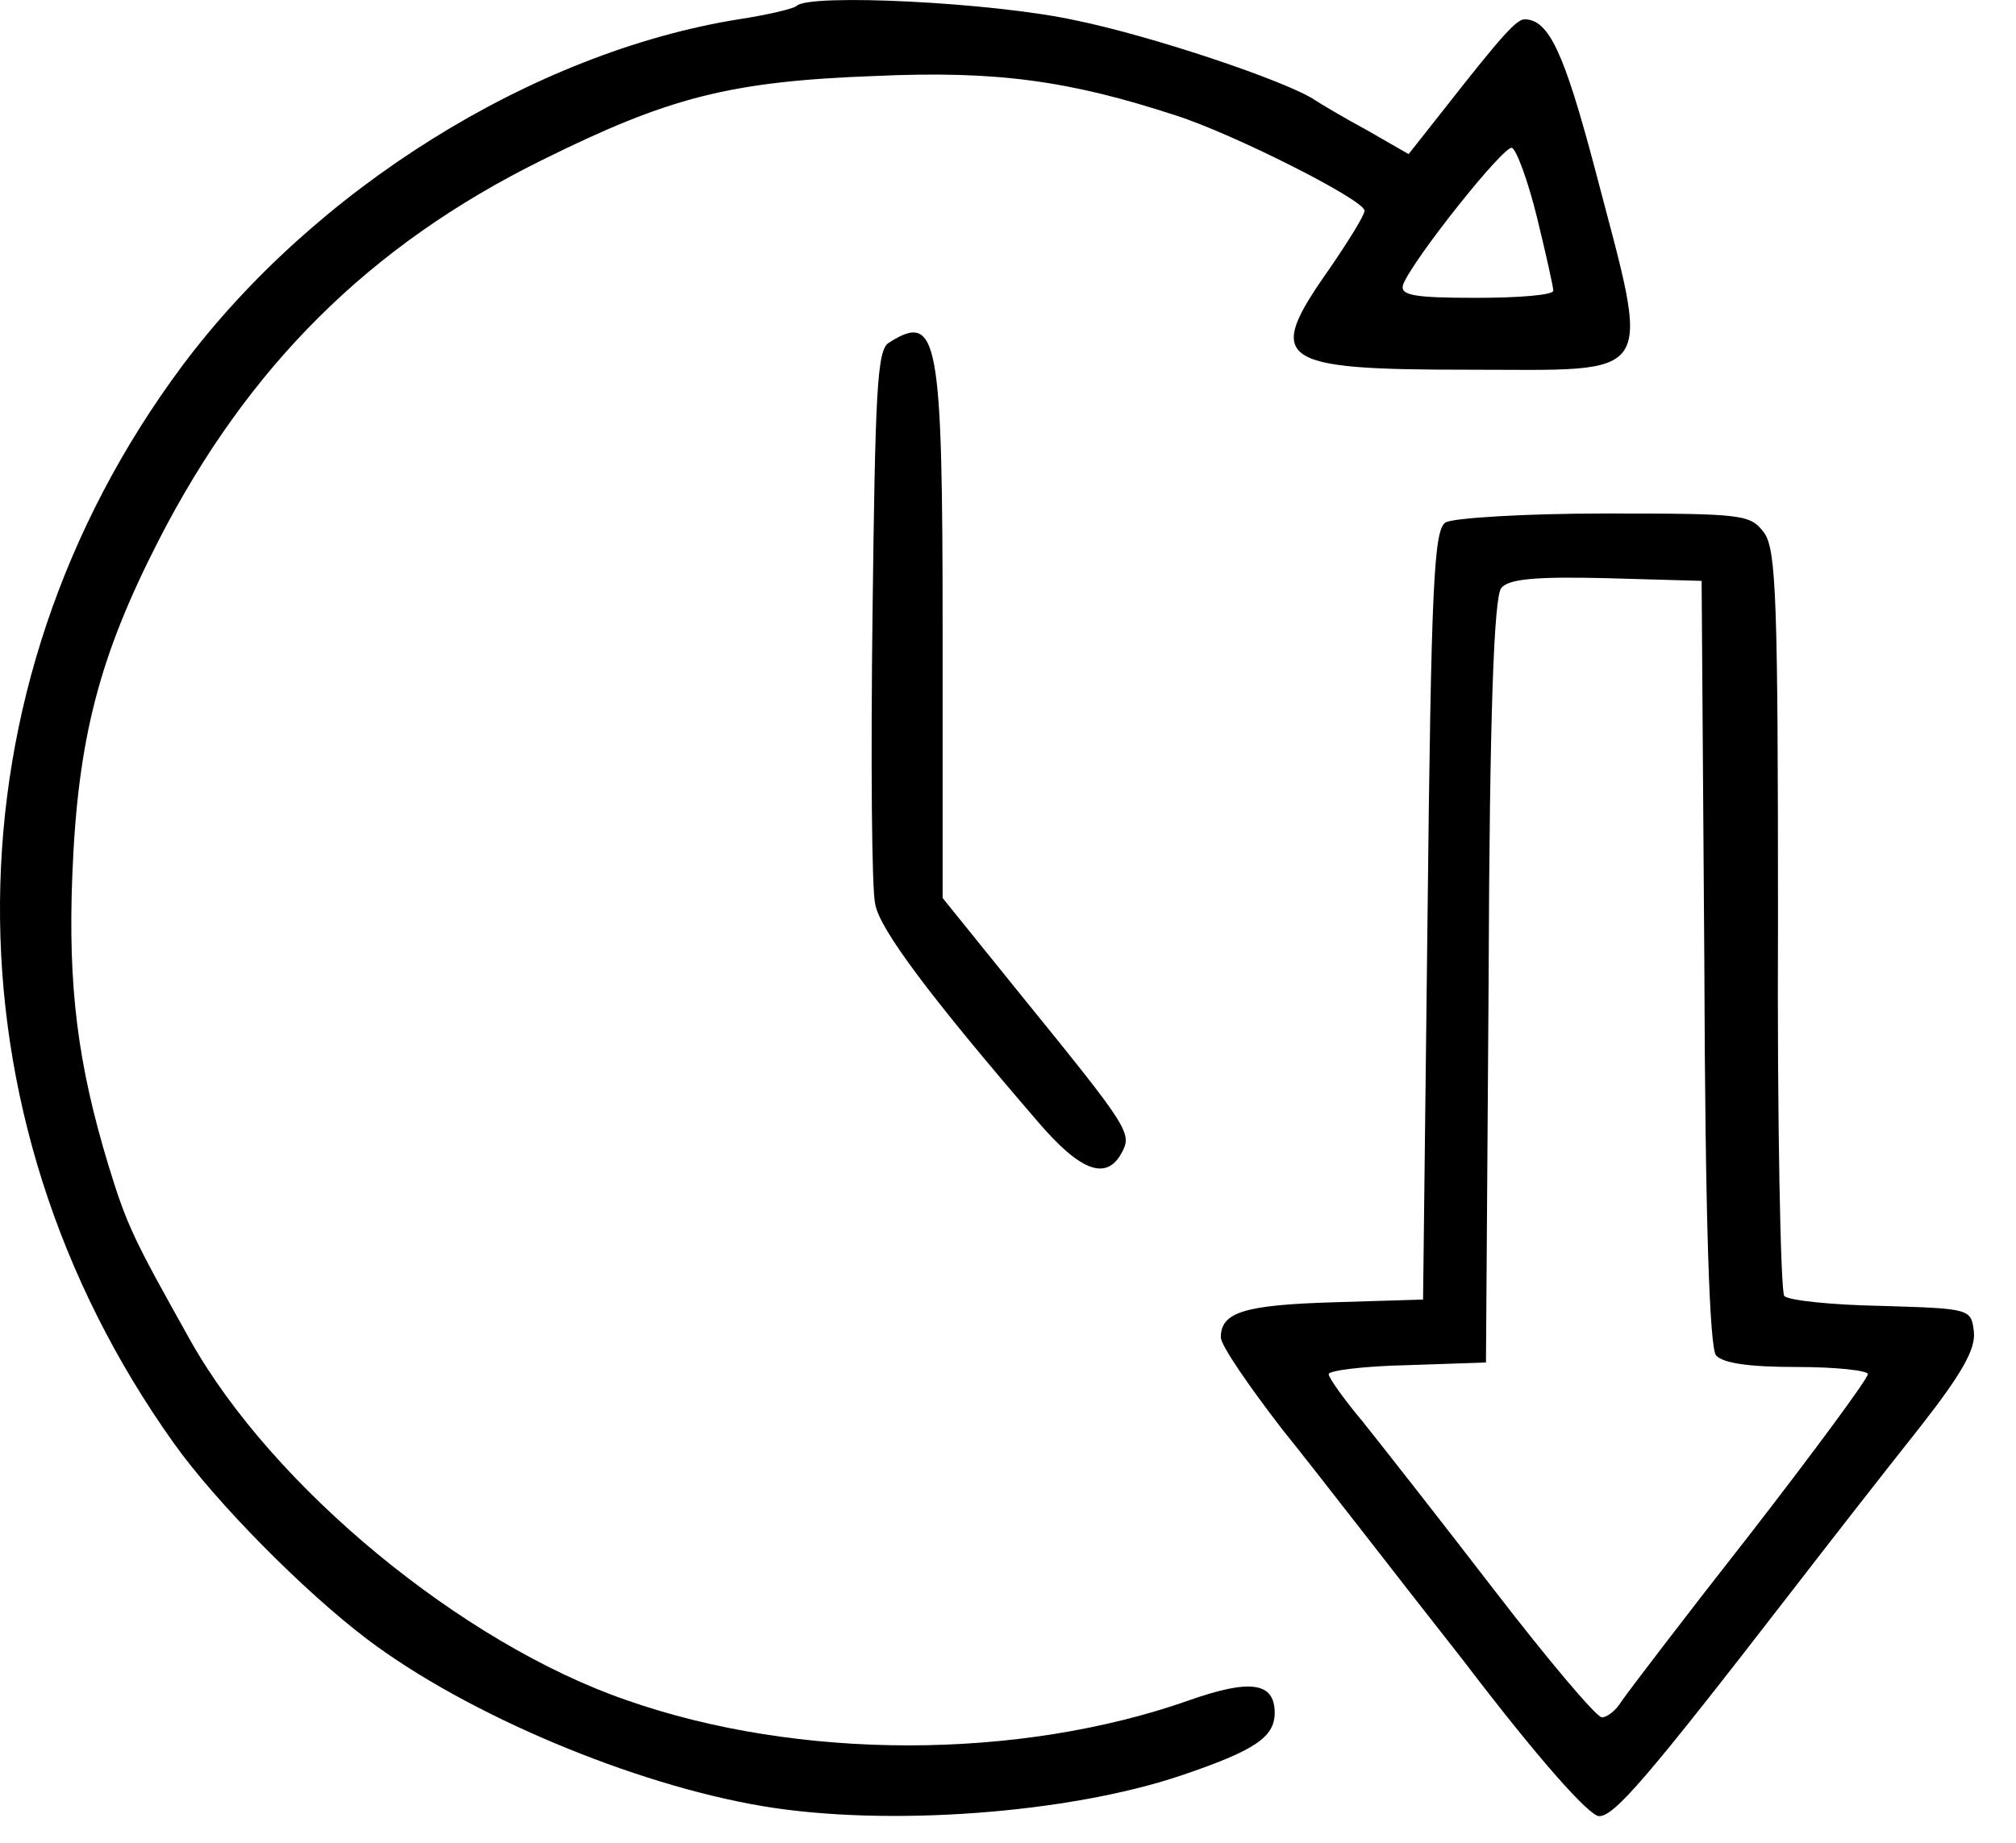
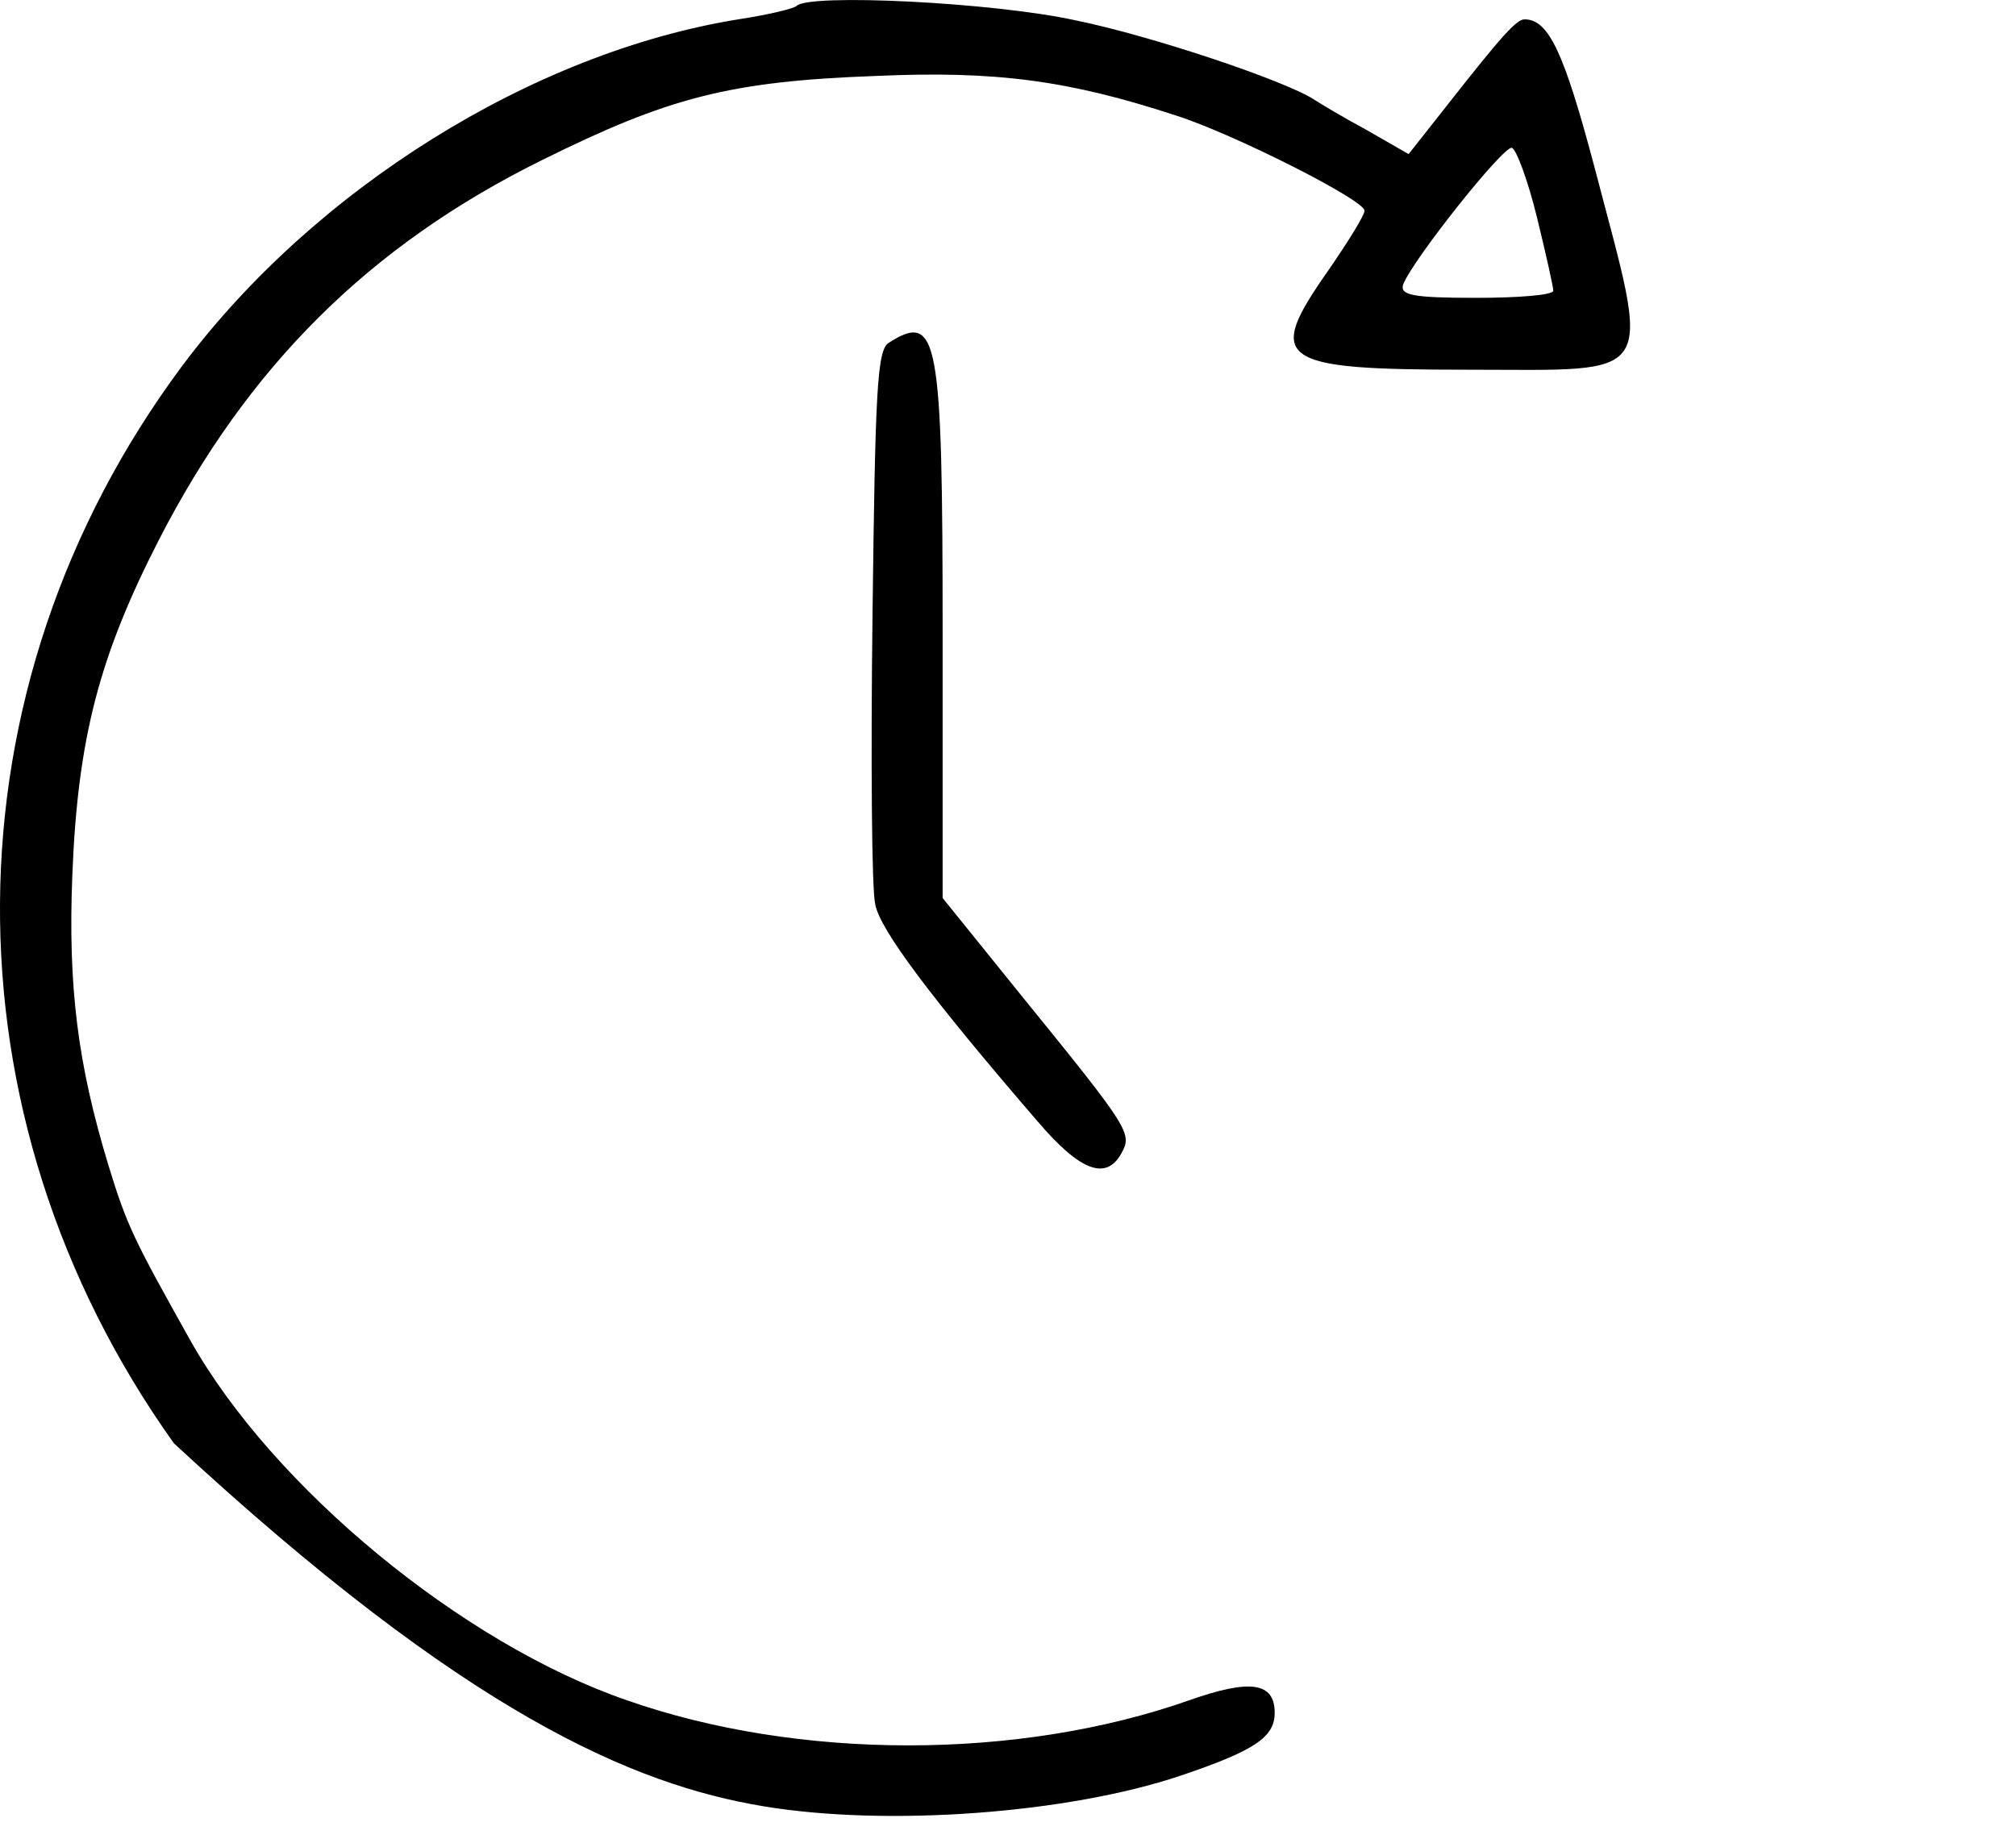
<svg xmlns="http://www.w3.org/2000/svg" width="35" height="32" viewBox="0 0 35 32" fill="none">
-   <path d="M13.831 0.102C13.784 0.149 13.331 0.258 12.817 0.336C9.244 0.913 5.453 3.285 3.16 6.358C-1.006 11.959 -1.053 19.354 3.019 25.063C3.752 26.093 5.281 27.638 6.373 28.464C8.105 29.775 11.007 30.992 13.253 31.366C15.406 31.725 18.542 31.491 20.492 30.836C21.787 30.399 22.13 30.165 22.13 29.744C22.13 29.213 21.709 29.151 20.648 29.525C17.684 30.57 13.862 30.57 10.882 29.525C8.027 28.542 4.735 25.828 3.3 23.269C2.333 21.538 2.208 21.304 1.88 20.227C1.35 18.48 1.178 17.138 1.256 15.188C1.35 12.817 1.724 11.397 2.754 9.384C4.298 6.373 6.405 4.267 9.4 2.785C11.6 1.693 12.661 1.412 15.204 1.319C17.294 1.225 18.558 1.397 20.414 2.005C21.397 2.317 23.69 3.472 23.69 3.659C23.69 3.737 23.41 4.189 23.066 4.689C21.959 6.264 22.162 6.42 25.469 6.42C28.823 6.42 28.667 6.67 27.684 2.91C27.154 0.913 26.889 0.336 26.467 0.336C26.327 0.336 26.062 0.632 25.095 1.865L24.455 2.676L23.722 2.255C23.316 2.036 22.926 1.802 22.832 1.74C22.349 1.412 19.977 0.617 18.667 0.352C17.247 0.04 14.049 -0.116 13.831 0.102ZM26.686 3.784C26.842 4.423 26.967 4.985 26.967 5.047C26.967 5.125 26.358 5.172 25.625 5.172C24.517 5.172 24.299 5.125 24.361 4.938C24.533 4.501 26.109 2.52 26.249 2.567C26.327 2.598 26.53 3.144 26.686 3.784Z" fill="black" />
+   <path d="M13.831 0.102C13.784 0.149 13.331 0.258 12.817 0.336C9.244 0.913 5.453 3.285 3.16 6.358C-1.006 11.959 -1.053 19.354 3.019 25.063C8.105 29.775 11.007 30.992 13.253 31.366C15.406 31.725 18.542 31.491 20.492 30.836C21.787 30.399 22.13 30.165 22.13 29.744C22.13 29.213 21.709 29.151 20.648 29.525C17.684 30.57 13.862 30.57 10.882 29.525C8.027 28.542 4.735 25.828 3.3 23.269C2.333 21.538 2.208 21.304 1.88 20.227C1.35 18.48 1.178 17.138 1.256 15.188C1.35 12.817 1.724 11.397 2.754 9.384C4.298 6.373 6.405 4.267 9.4 2.785C11.6 1.693 12.661 1.412 15.204 1.319C17.294 1.225 18.558 1.397 20.414 2.005C21.397 2.317 23.69 3.472 23.69 3.659C23.69 3.737 23.41 4.189 23.066 4.689C21.959 6.264 22.162 6.42 25.469 6.42C28.823 6.42 28.667 6.67 27.684 2.91C27.154 0.913 26.889 0.336 26.467 0.336C26.327 0.336 26.062 0.632 25.095 1.865L24.455 2.676L23.722 2.255C23.316 2.036 22.926 1.802 22.832 1.74C22.349 1.412 19.977 0.617 18.667 0.352C17.247 0.04 14.049 -0.116 13.831 0.102ZM26.686 3.784C26.842 4.423 26.967 4.985 26.967 5.047C26.967 5.125 26.358 5.172 25.625 5.172C24.517 5.172 24.299 5.125 24.361 4.938C24.533 4.501 26.109 2.52 26.249 2.567C26.327 2.598 26.53 3.144 26.686 3.784Z" fill="black" />
  <path d="M15.429 5.953C15.226 6.078 15.195 6.811 15.148 10.664C15.117 13.176 15.133 15.454 15.195 15.703C15.273 16.14 16.163 17.326 18.019 19.479C18.752 20.337 19.205 20.509 19.47 20.025C19.657 19.682 19.626 19.619 17.738 17.295L16.365 15.594V11.008C16.365 5.844 16.287 5.407 15.429 5.953Z" fill="black" />
-   <path d="M25.096 9.073C24.893 9.198 24.846 10.18 24.784 15.89L24.706 22.567L23.161 22.614C21.601 22.661 21.195 22.786 21.195 23.223C21.195 23.363 21.679 24.065 22.256 24.814C22.849 25.547 24.253 27.373 25.408 28.839C26.702 30.54 27.592 31.538 27.763 31.538C28.029 31.538 28.606 30.867 31.102 27.638C31.788 26.749 32.787 25.469 33.333 24.783C34.066 23.847 34.3 23.426 34.269 23.129C34.222 22.724 34.206 22.724 32.662 22.677C31.804 22.661 31.055 22.583 30.977 22.505C30.915 22.443 30.852 19.51 30.868 16C30.868 10.43 30.837 9.572 30.634 9.26C30.384 8.932 30.306 8.917 27.857 8.917C26.468 8.917 25.22 8.995 25.096 9.073ZM29.589 16.702C29.604 21.273 29.682 23.379 29.791 23.535C29.916 23.675 30.369 23.738 31.195 23.738C31.882 23.738 32.428 23.8 32.428 23.862C32.428 23.94 31.508 25.189 30.384 26.639C29.245 28.09 28.247 29.401 28.153 29.541C28.06 29.697 27.904 29.822 27.81 29.822C27.716 29.822 26.874 28.823 25.938 27.607C25.002 26.39 23.972 25.079 23.66 24.689C23.333 24.299 23.067 23.925 23.067 23.862C23.067 23.8 23.676 23.722 24.44 23.706L25.798 23.66L25.844 17.045C25.86 12.38 25.938 10.368 26.063 10.212C26.188 10.056 26.64 10.009 27.888 10.04L29.542 10.087L29.589 16.702Z" fill="black" />
</svg>